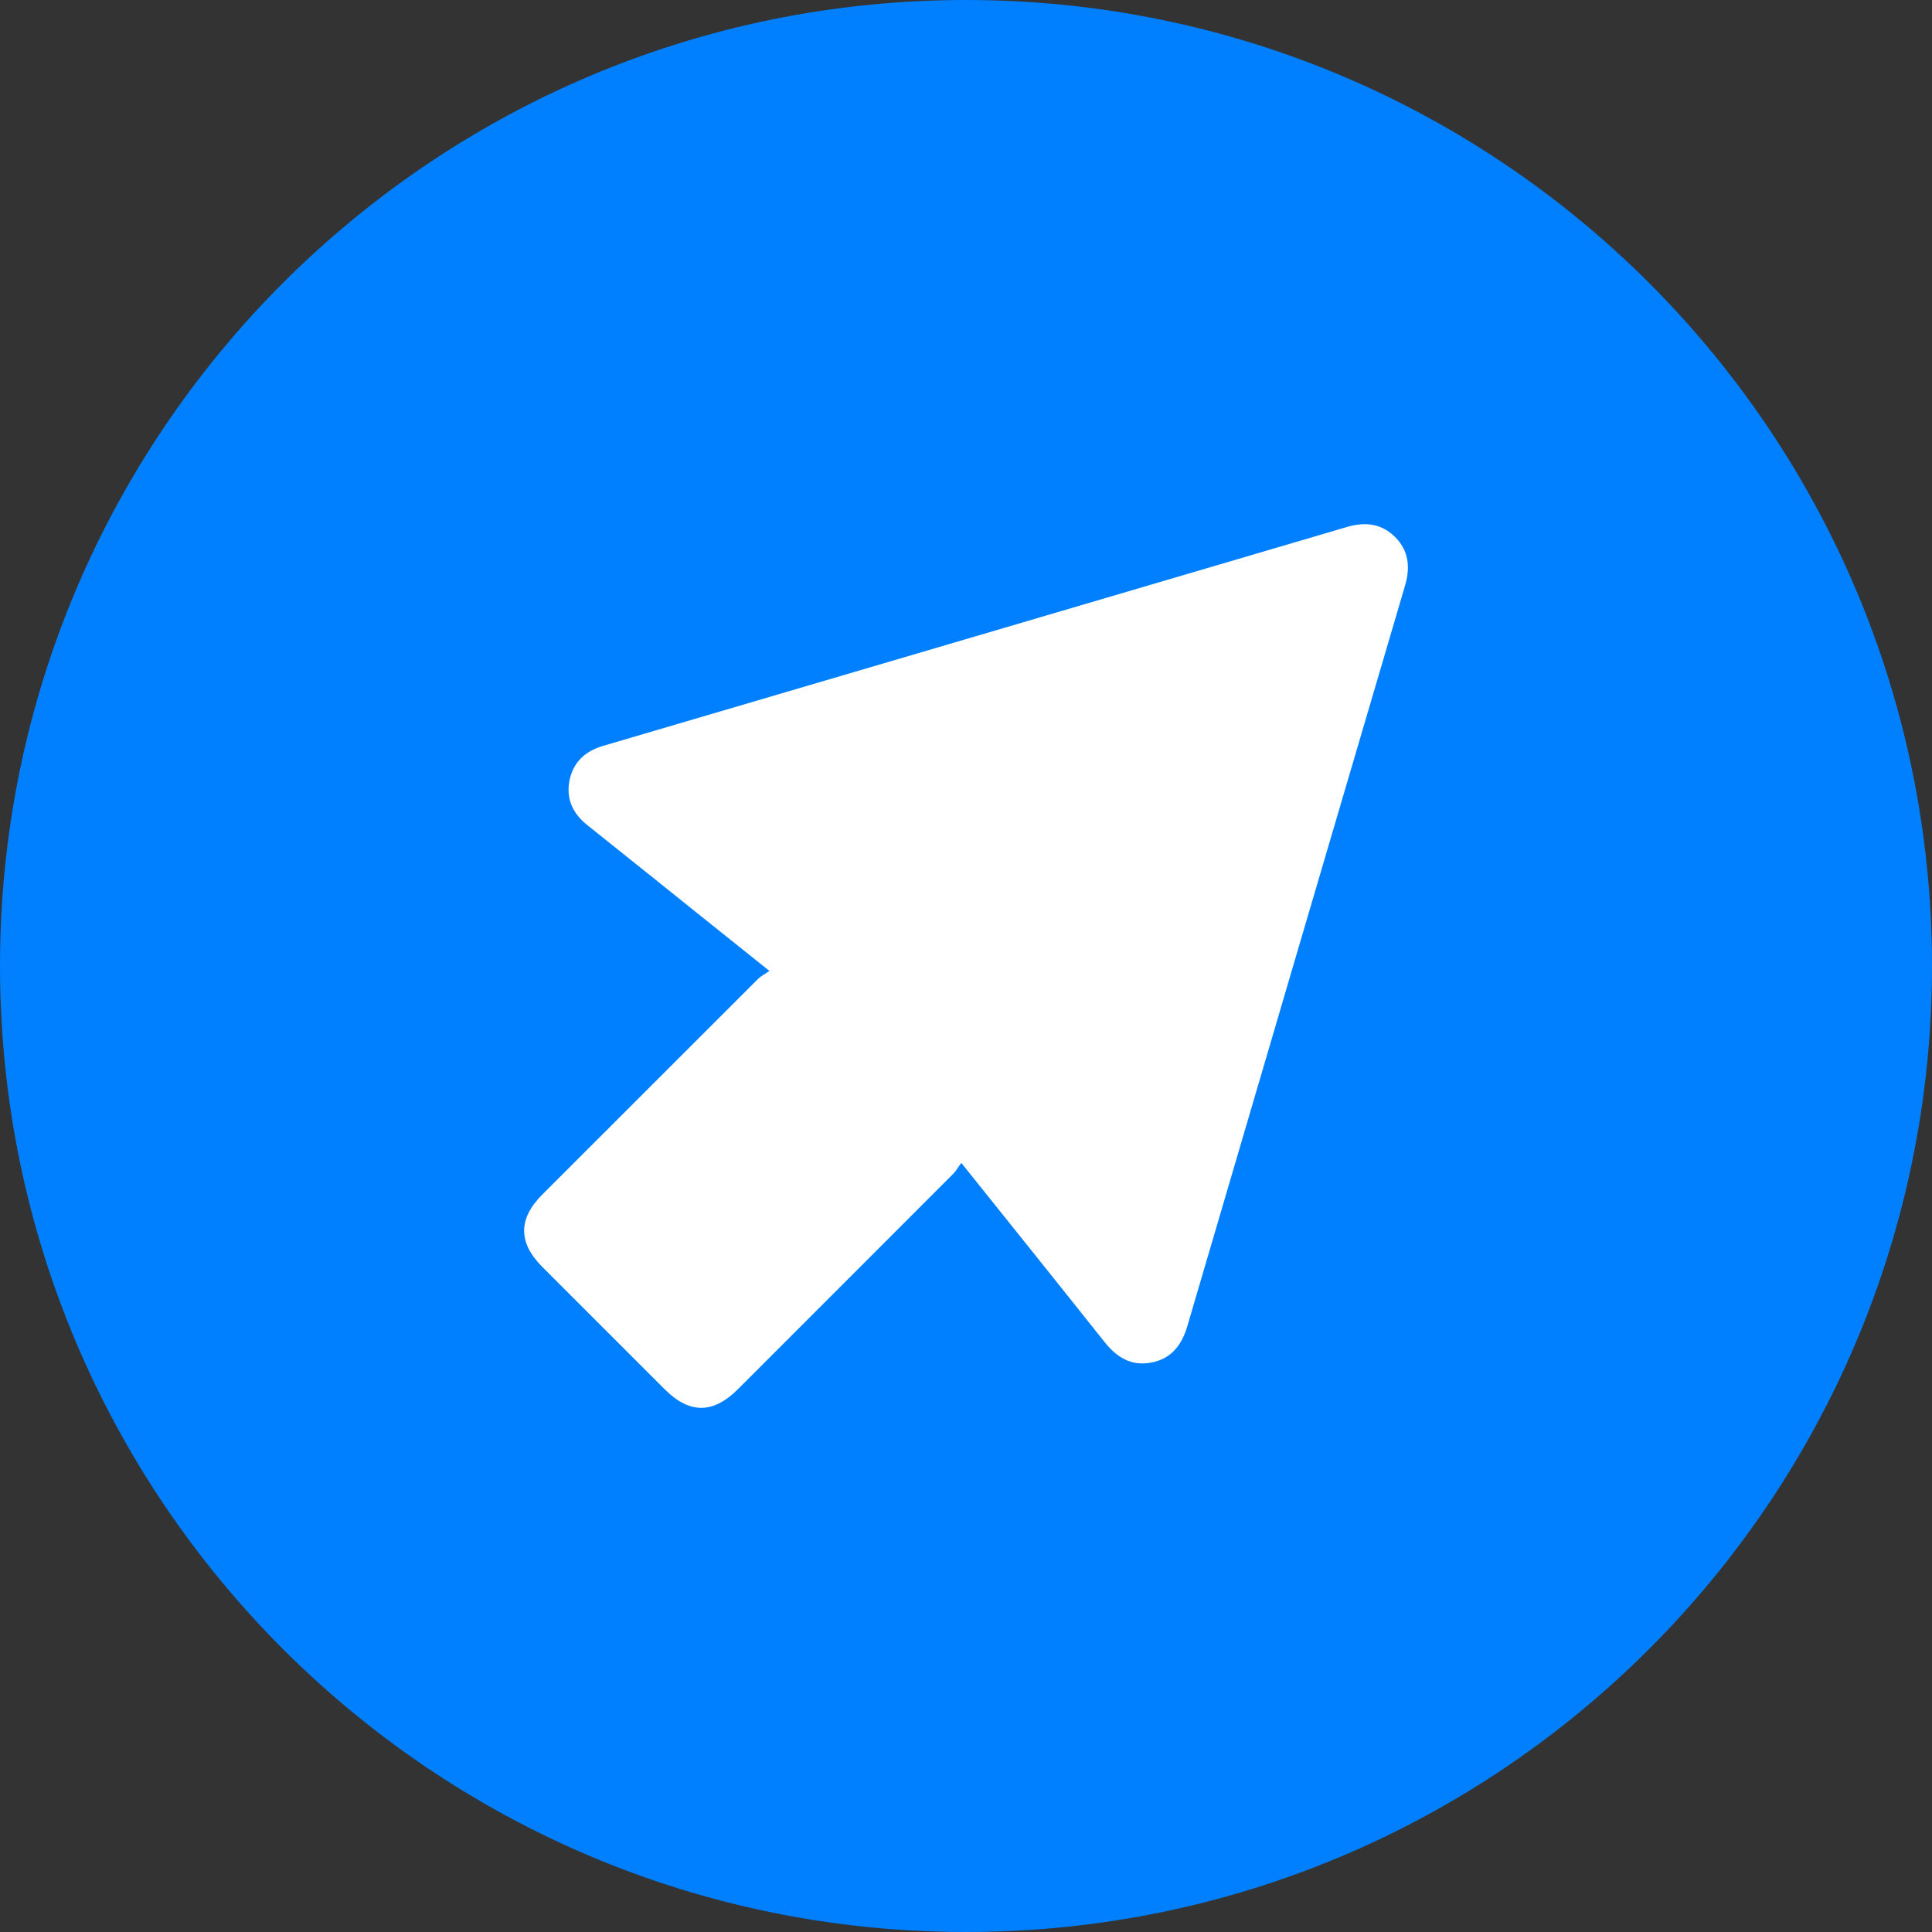
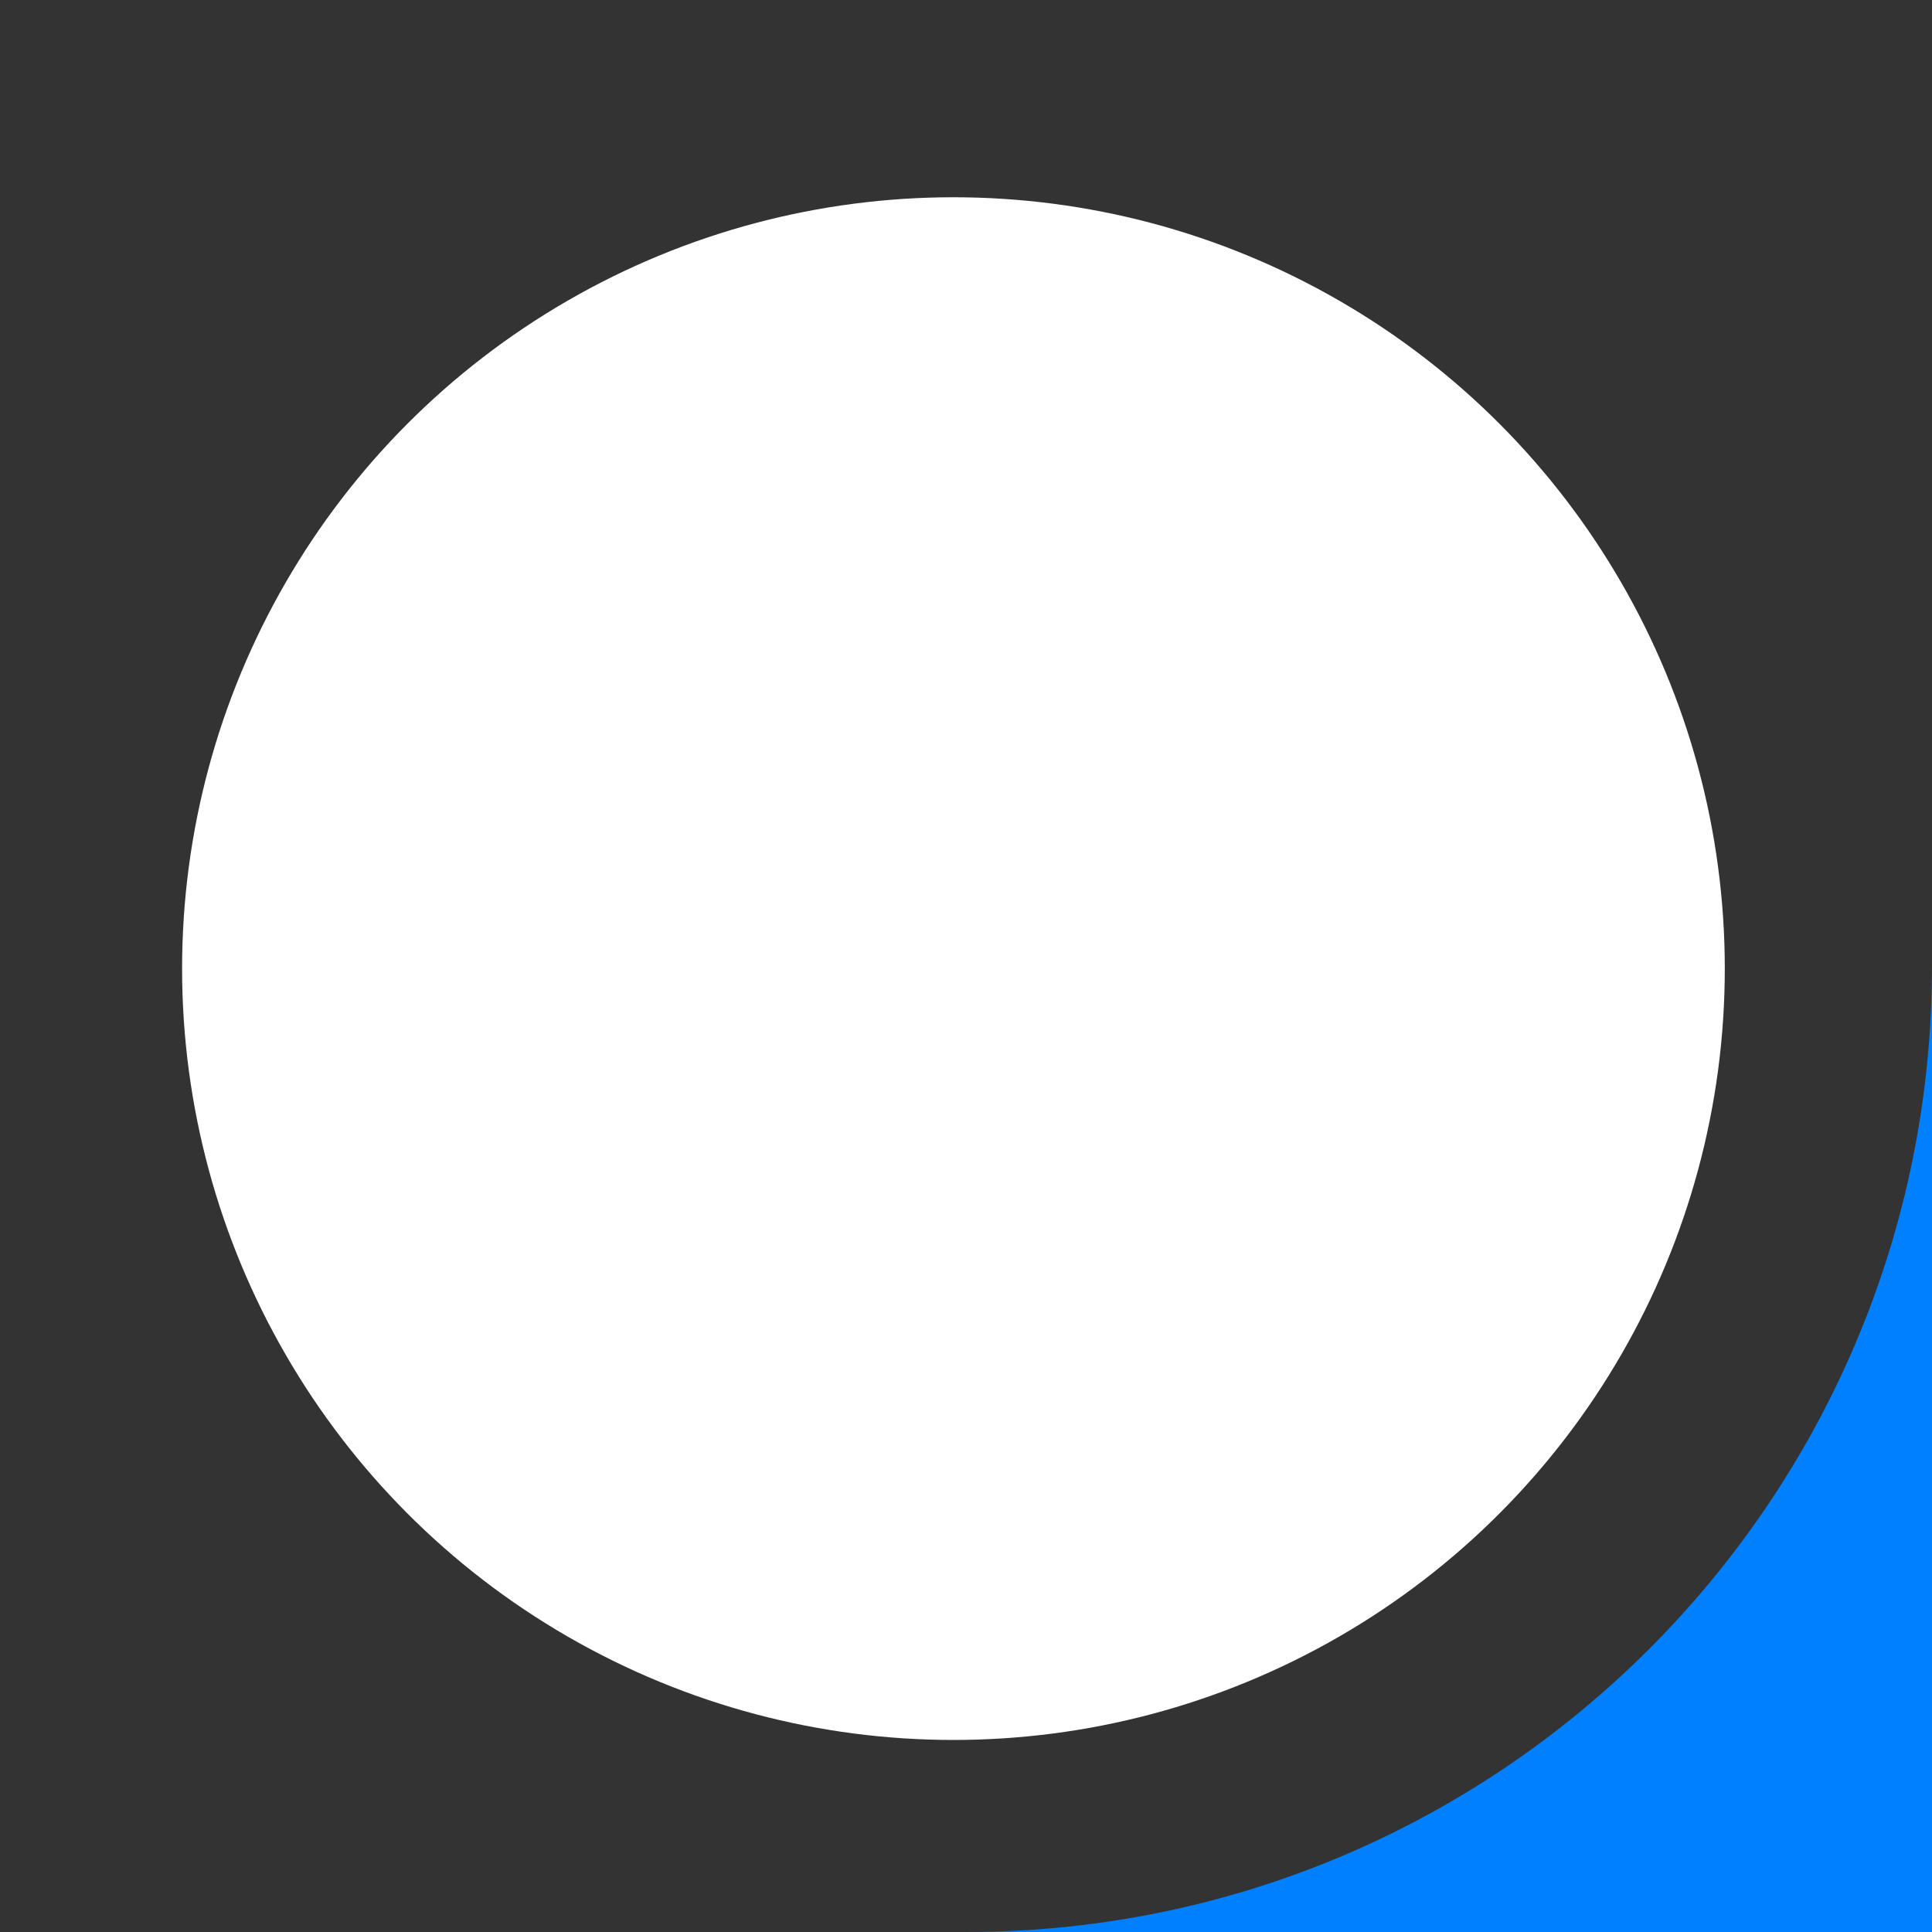
<svg xmlns="http://www.w3.org/2000/svg" id="Layer_1" data-name="Layer 1" version="1.1" viewBox="0 0 20 20">
  <rect x="0" y="0" width="20" height="20" fill="#333333" stroke="none" />
  <defs>
    <style>
      .cls-1 {
        fill: #0080ff;
      }

      .cls-1, .cls-2 {
        stroke-width: 0px;
      }

      .cls-2 {
        fill: #fff;
      }
    </style>
  </defs>
  <circle class="cls-2" cx="9.87" cy="10.027" r="7.985" />
-   <path class="cls-1" d="M10,20c5.523,0,10-4.477,10-10S15.523,0,10,0,0,4.478,0,10s4.477,10,10,10" />
-   <path class="cls-2" d="M9.952,12.038c-.035.046-.056.085-.086.115-.742.743-1.485,1.486-2.227,2.228-.259.258-.503.257-.761-.002-.423-.422-.844-.843-1.266-1.266-.248-.248-.248-.497,0-.745.745-.745,1.491-1.491,2.236-2.235.031-.03.07-.049.117-.082-.285-.228-.543-.435-.802-.642-.359-.288-.719-.577-1.079-.864-.15-.118-.225-.269-.19-.459.037-.193.16-.309.35-.365,2.566-.754,5.131-1.51,7.697-2.265.185-.055.355-.04.498.1.145.143.162.317.106.506-.752,2.555-1.504,5.111-2.254,7.667-.058.198-.169.34-.378.377-.205.038-.354-.057-.48-.215-.484-.609-.972-1.216-1.48-1.851" />
+   <path class="cls-1" d="M10,20c5.523,0,10-4.477,10-10s4.477,10,10,10" />
</svg>